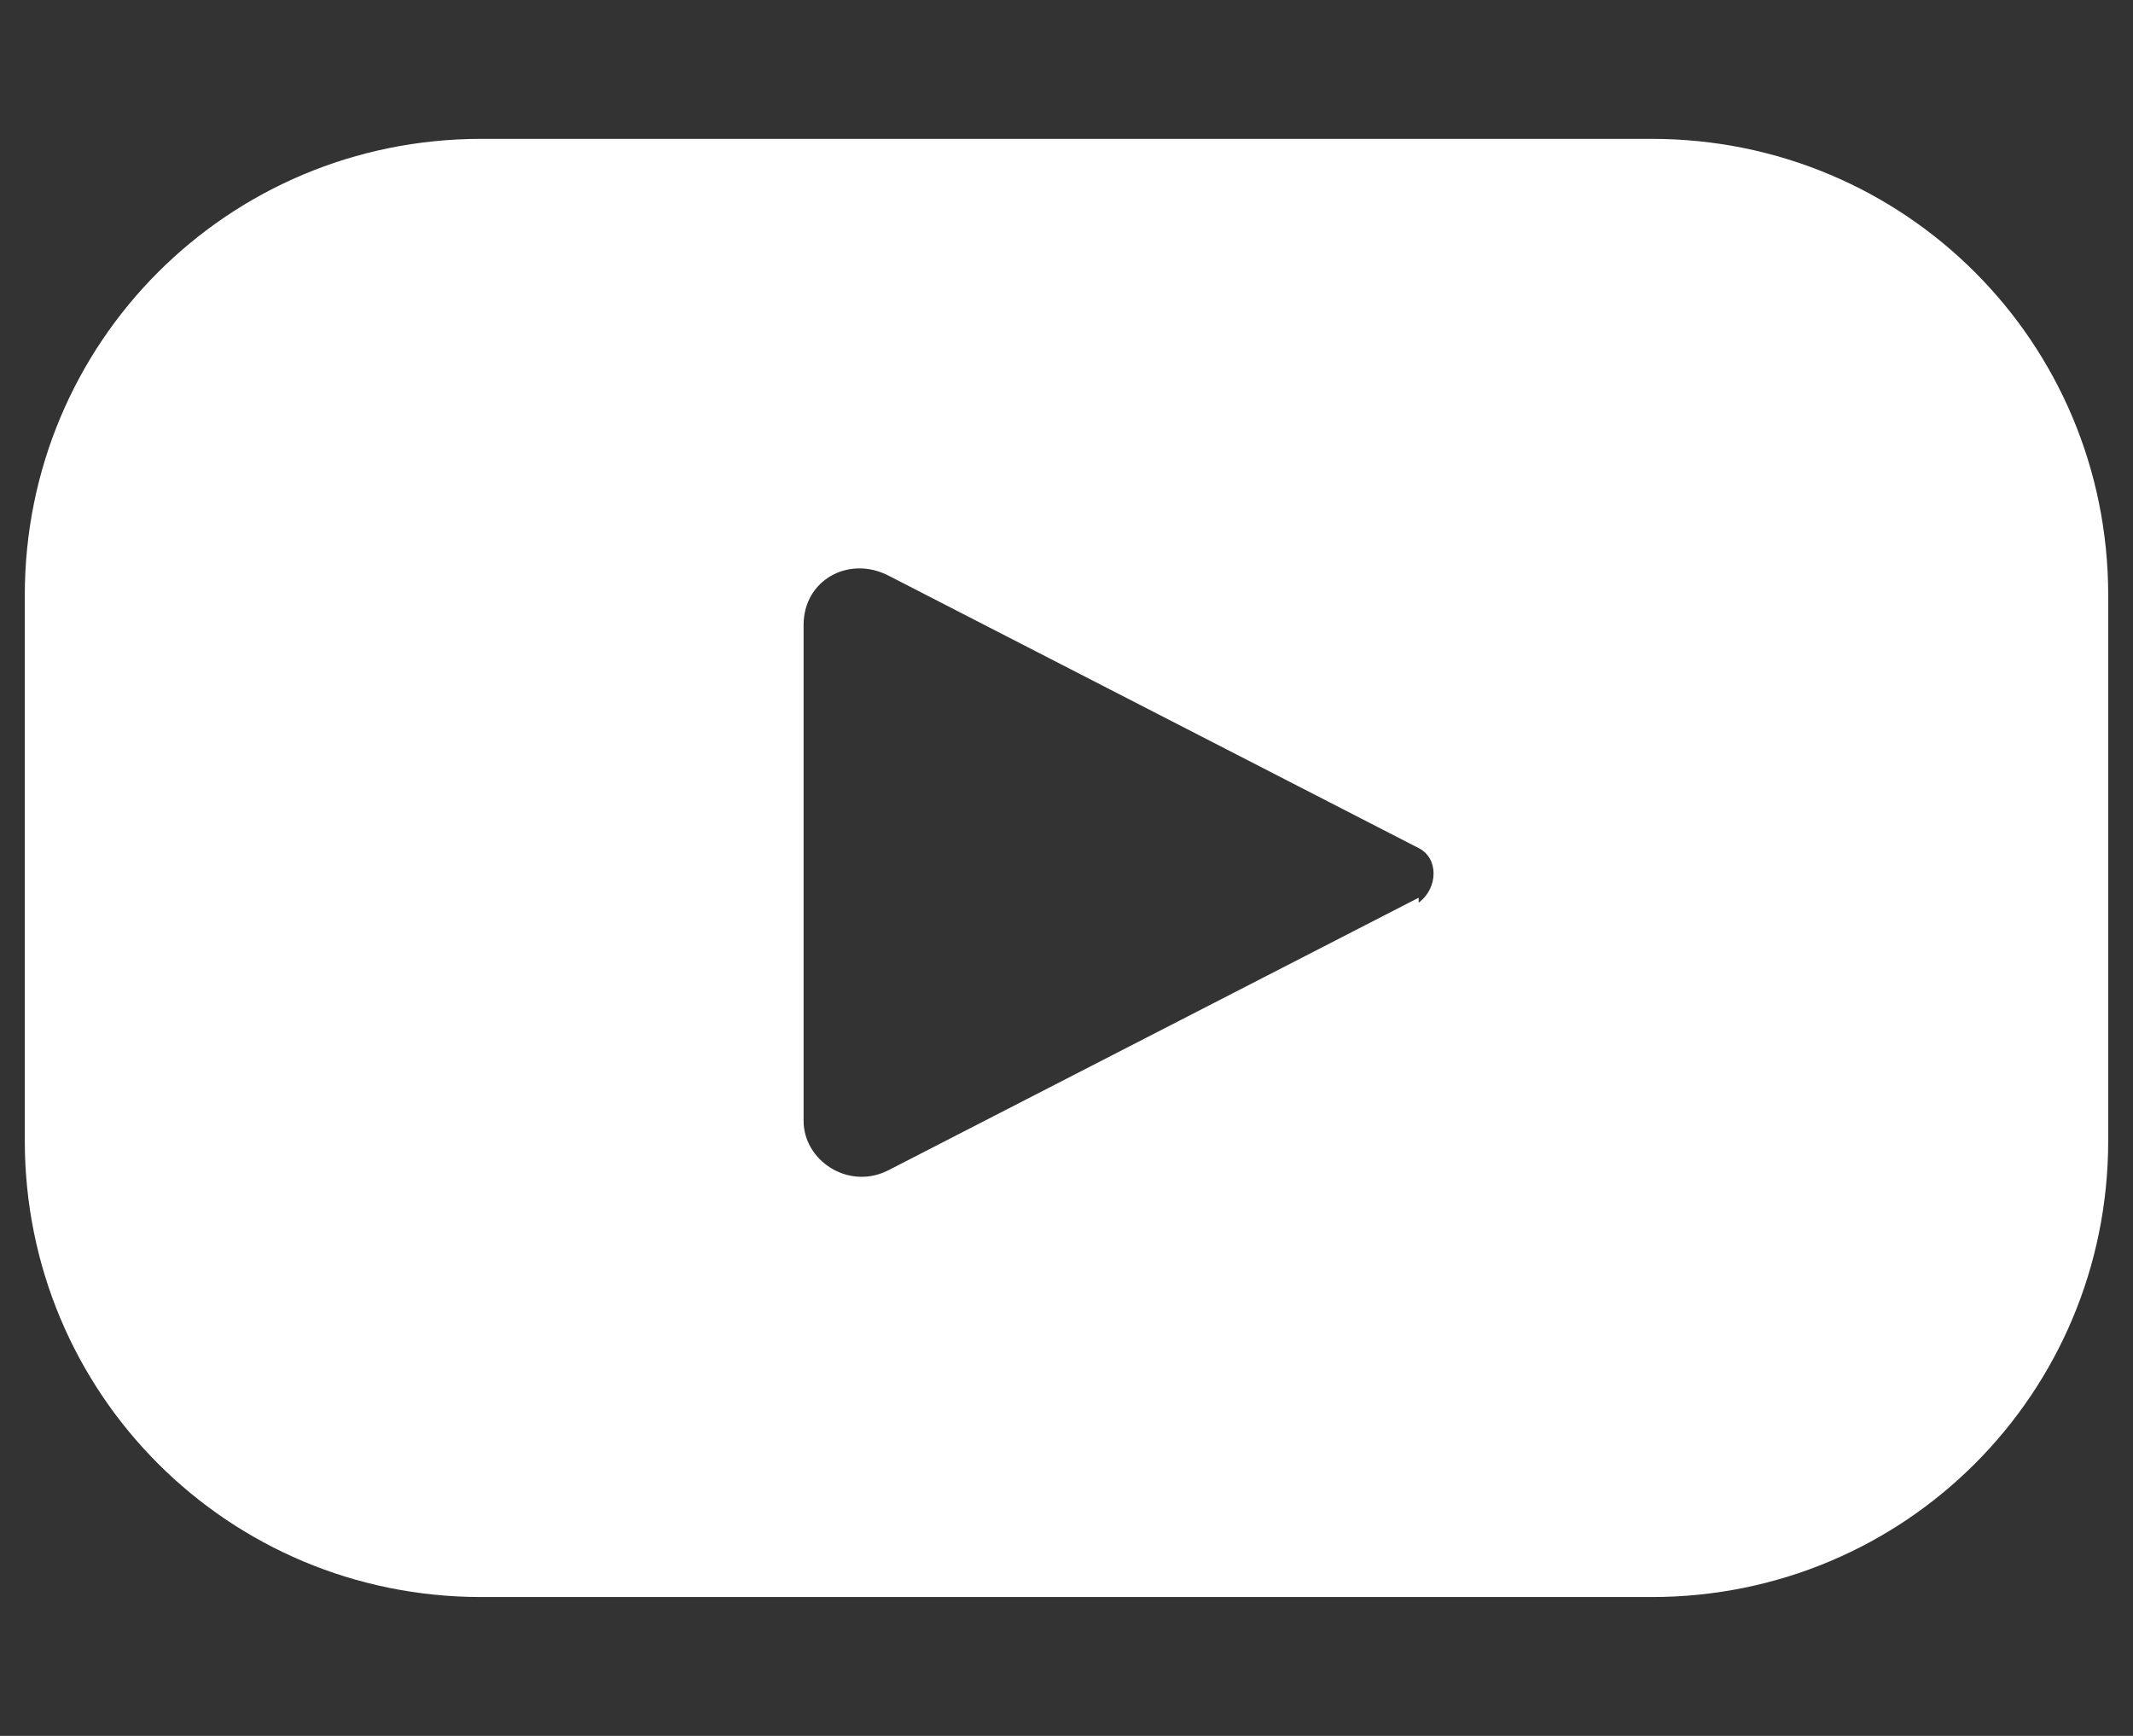
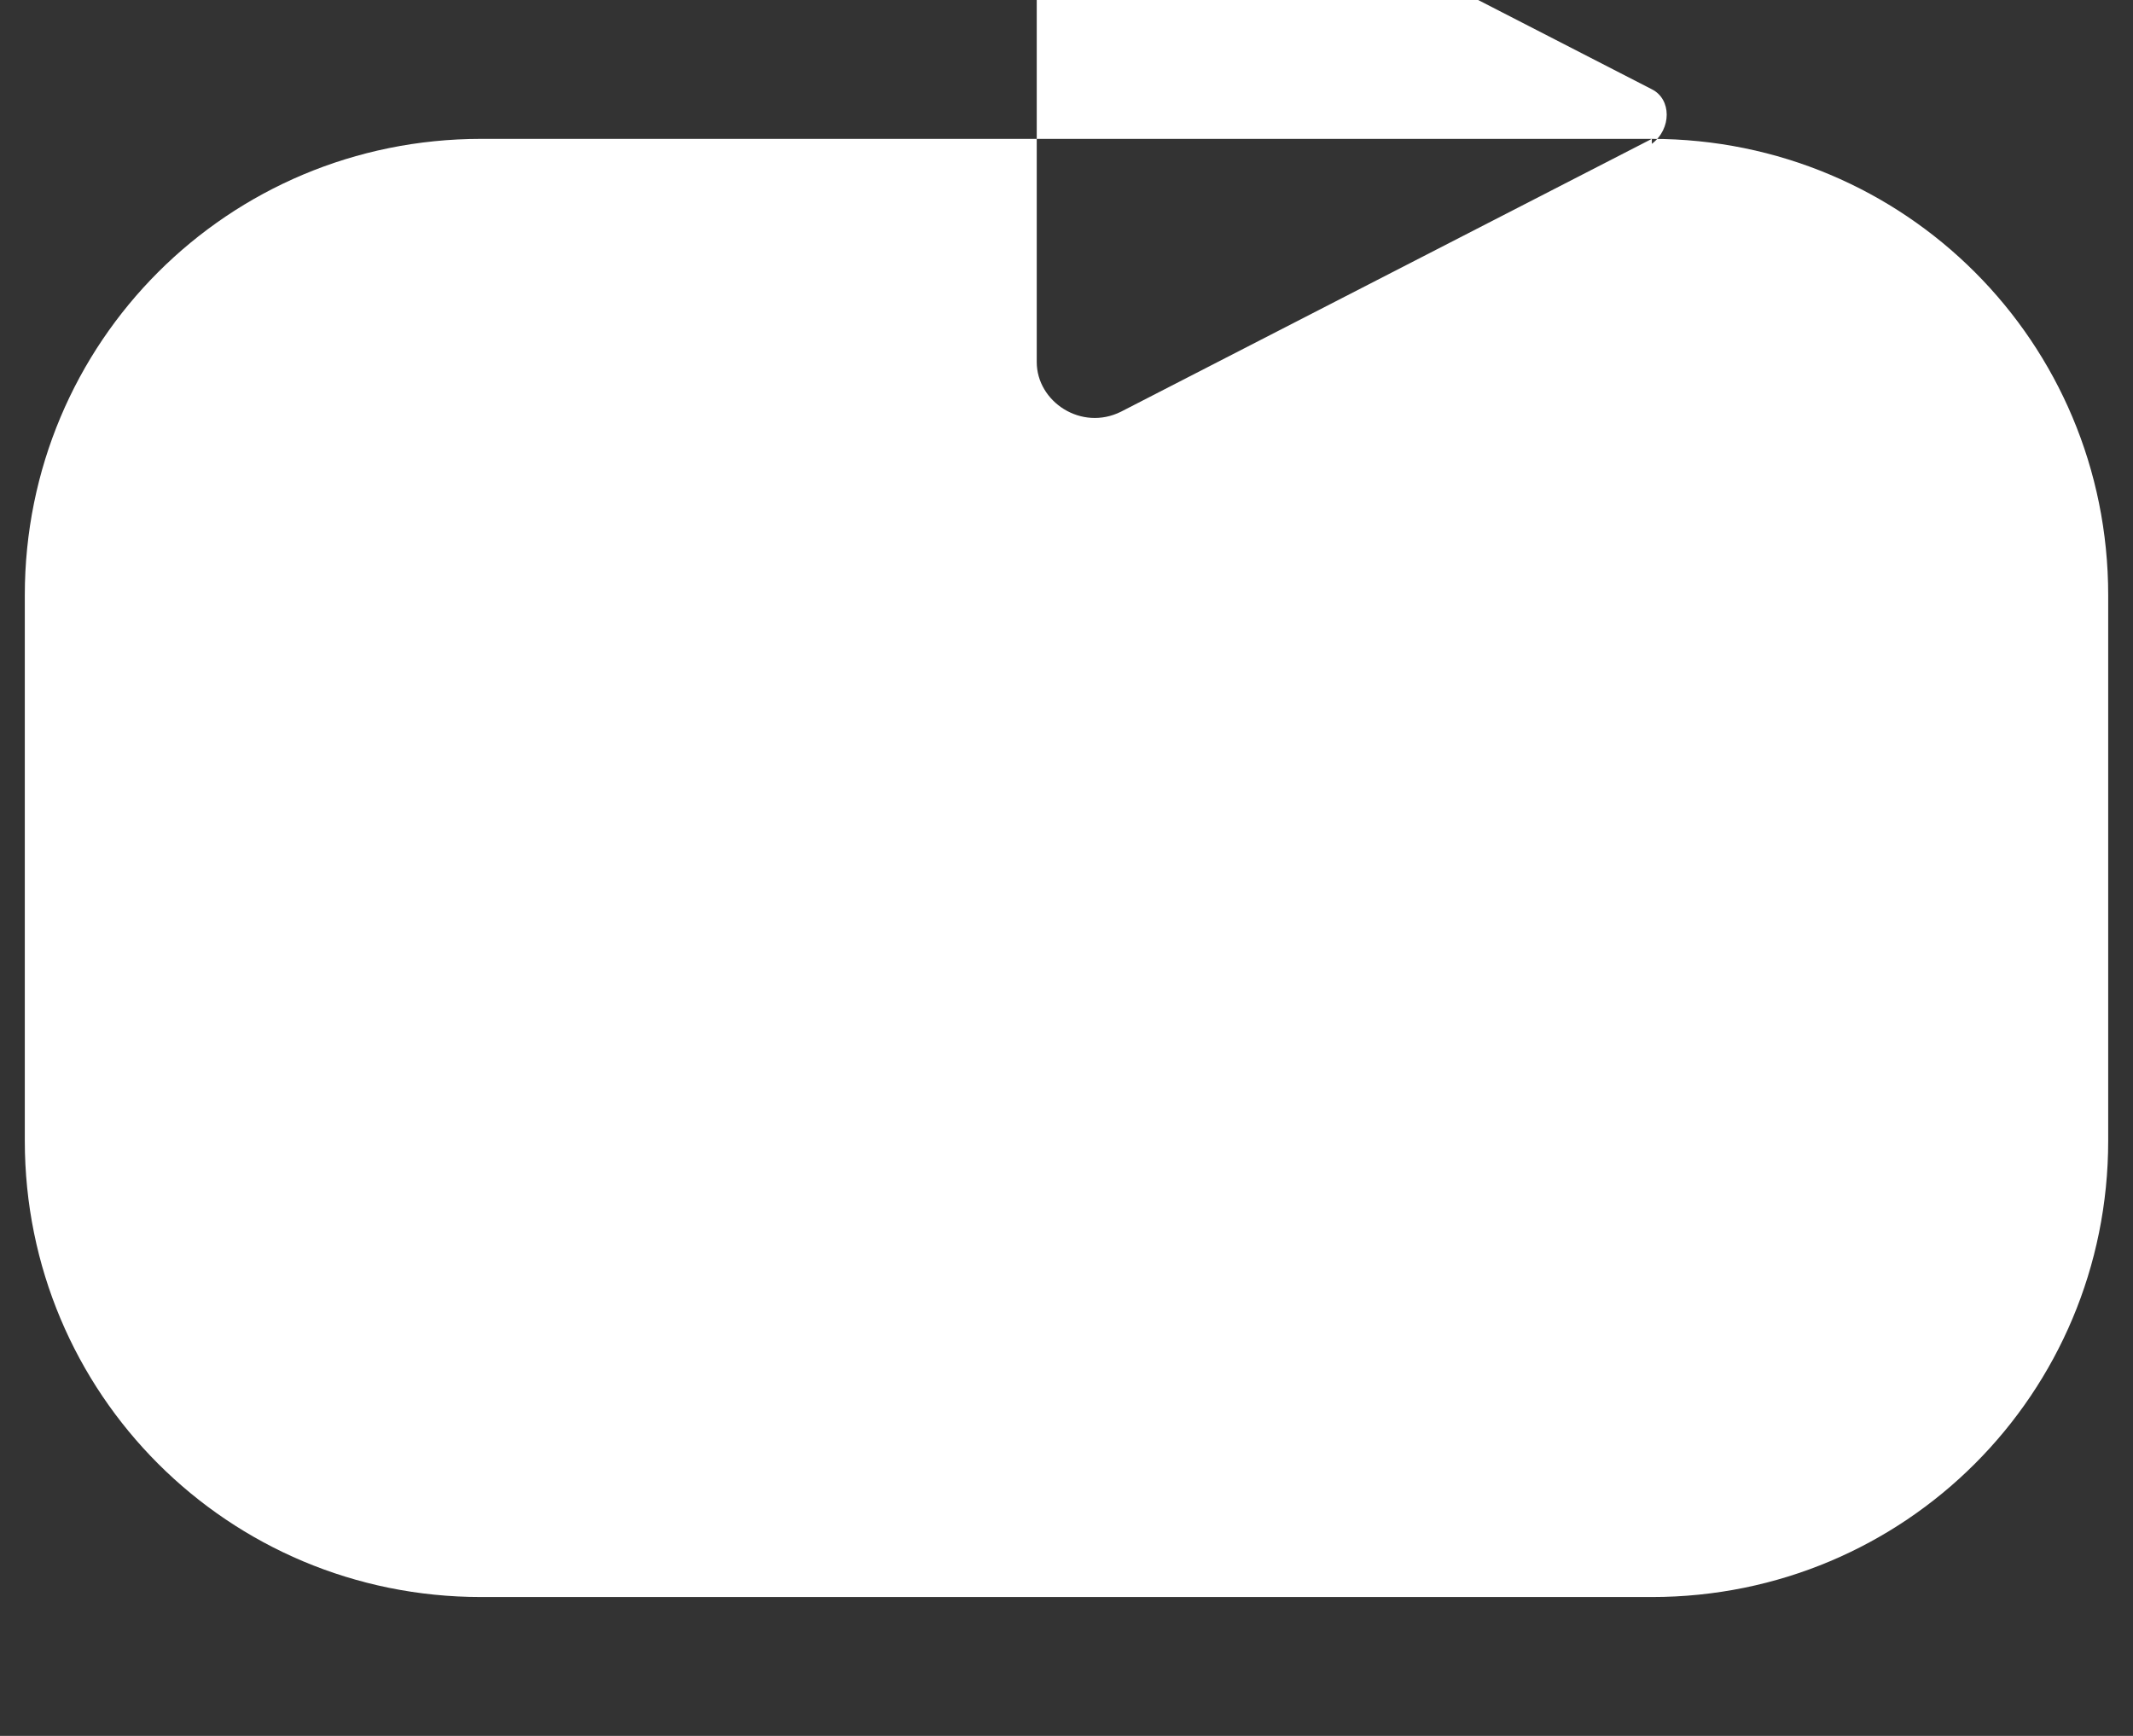
<svg xmlns="http://www.w3.org/2000/svg" id="Calque_1" version="1.1" viewBox="0 0 43 35">
  <rect x="0" y="0" width="43" height="35" fill="#333333" stroke="none" />
  <defs>
    <style>
      .st0 {
        fill: #fff;
      }
    </style>
  </defs>
-   <path class="st0" d="M33.3,2.8H9.7C4.6,2.8.5,6.9.5,12v11c0,5.1,4.1,9.2,9.2,9.2h23.6c5.1,0,9.2-4.1,9.2-9.2v-11c0-5.1-4.1-9.2-9.2-9.2ZM28.6,18.1l-10.7,5.5c-.8.4-1.7-.2-1.7-1v-10c0-.9.9-1.4,1.7-1l10.7,5.5c.4.2.4.8,0,1.1Z" />
+   <path class="st0" d="M33.3,2.8H9.7C4.6,2.8.5,6.9.5,12v11c0,5.1,4.1,9.2,9.2,9.2h23.6c5.1,0,9.2-4.1,9.2-9.2v-11c0-5.1-4.1-9.2-9.2-9.2Zl-10.7,5.5c-.8.4-1.7-.2-1.7-1v-10c0-.9.9-1.4,1.7-1l10.7,5.5c.4.2.4.8,0,1.1Z" />
</svg>